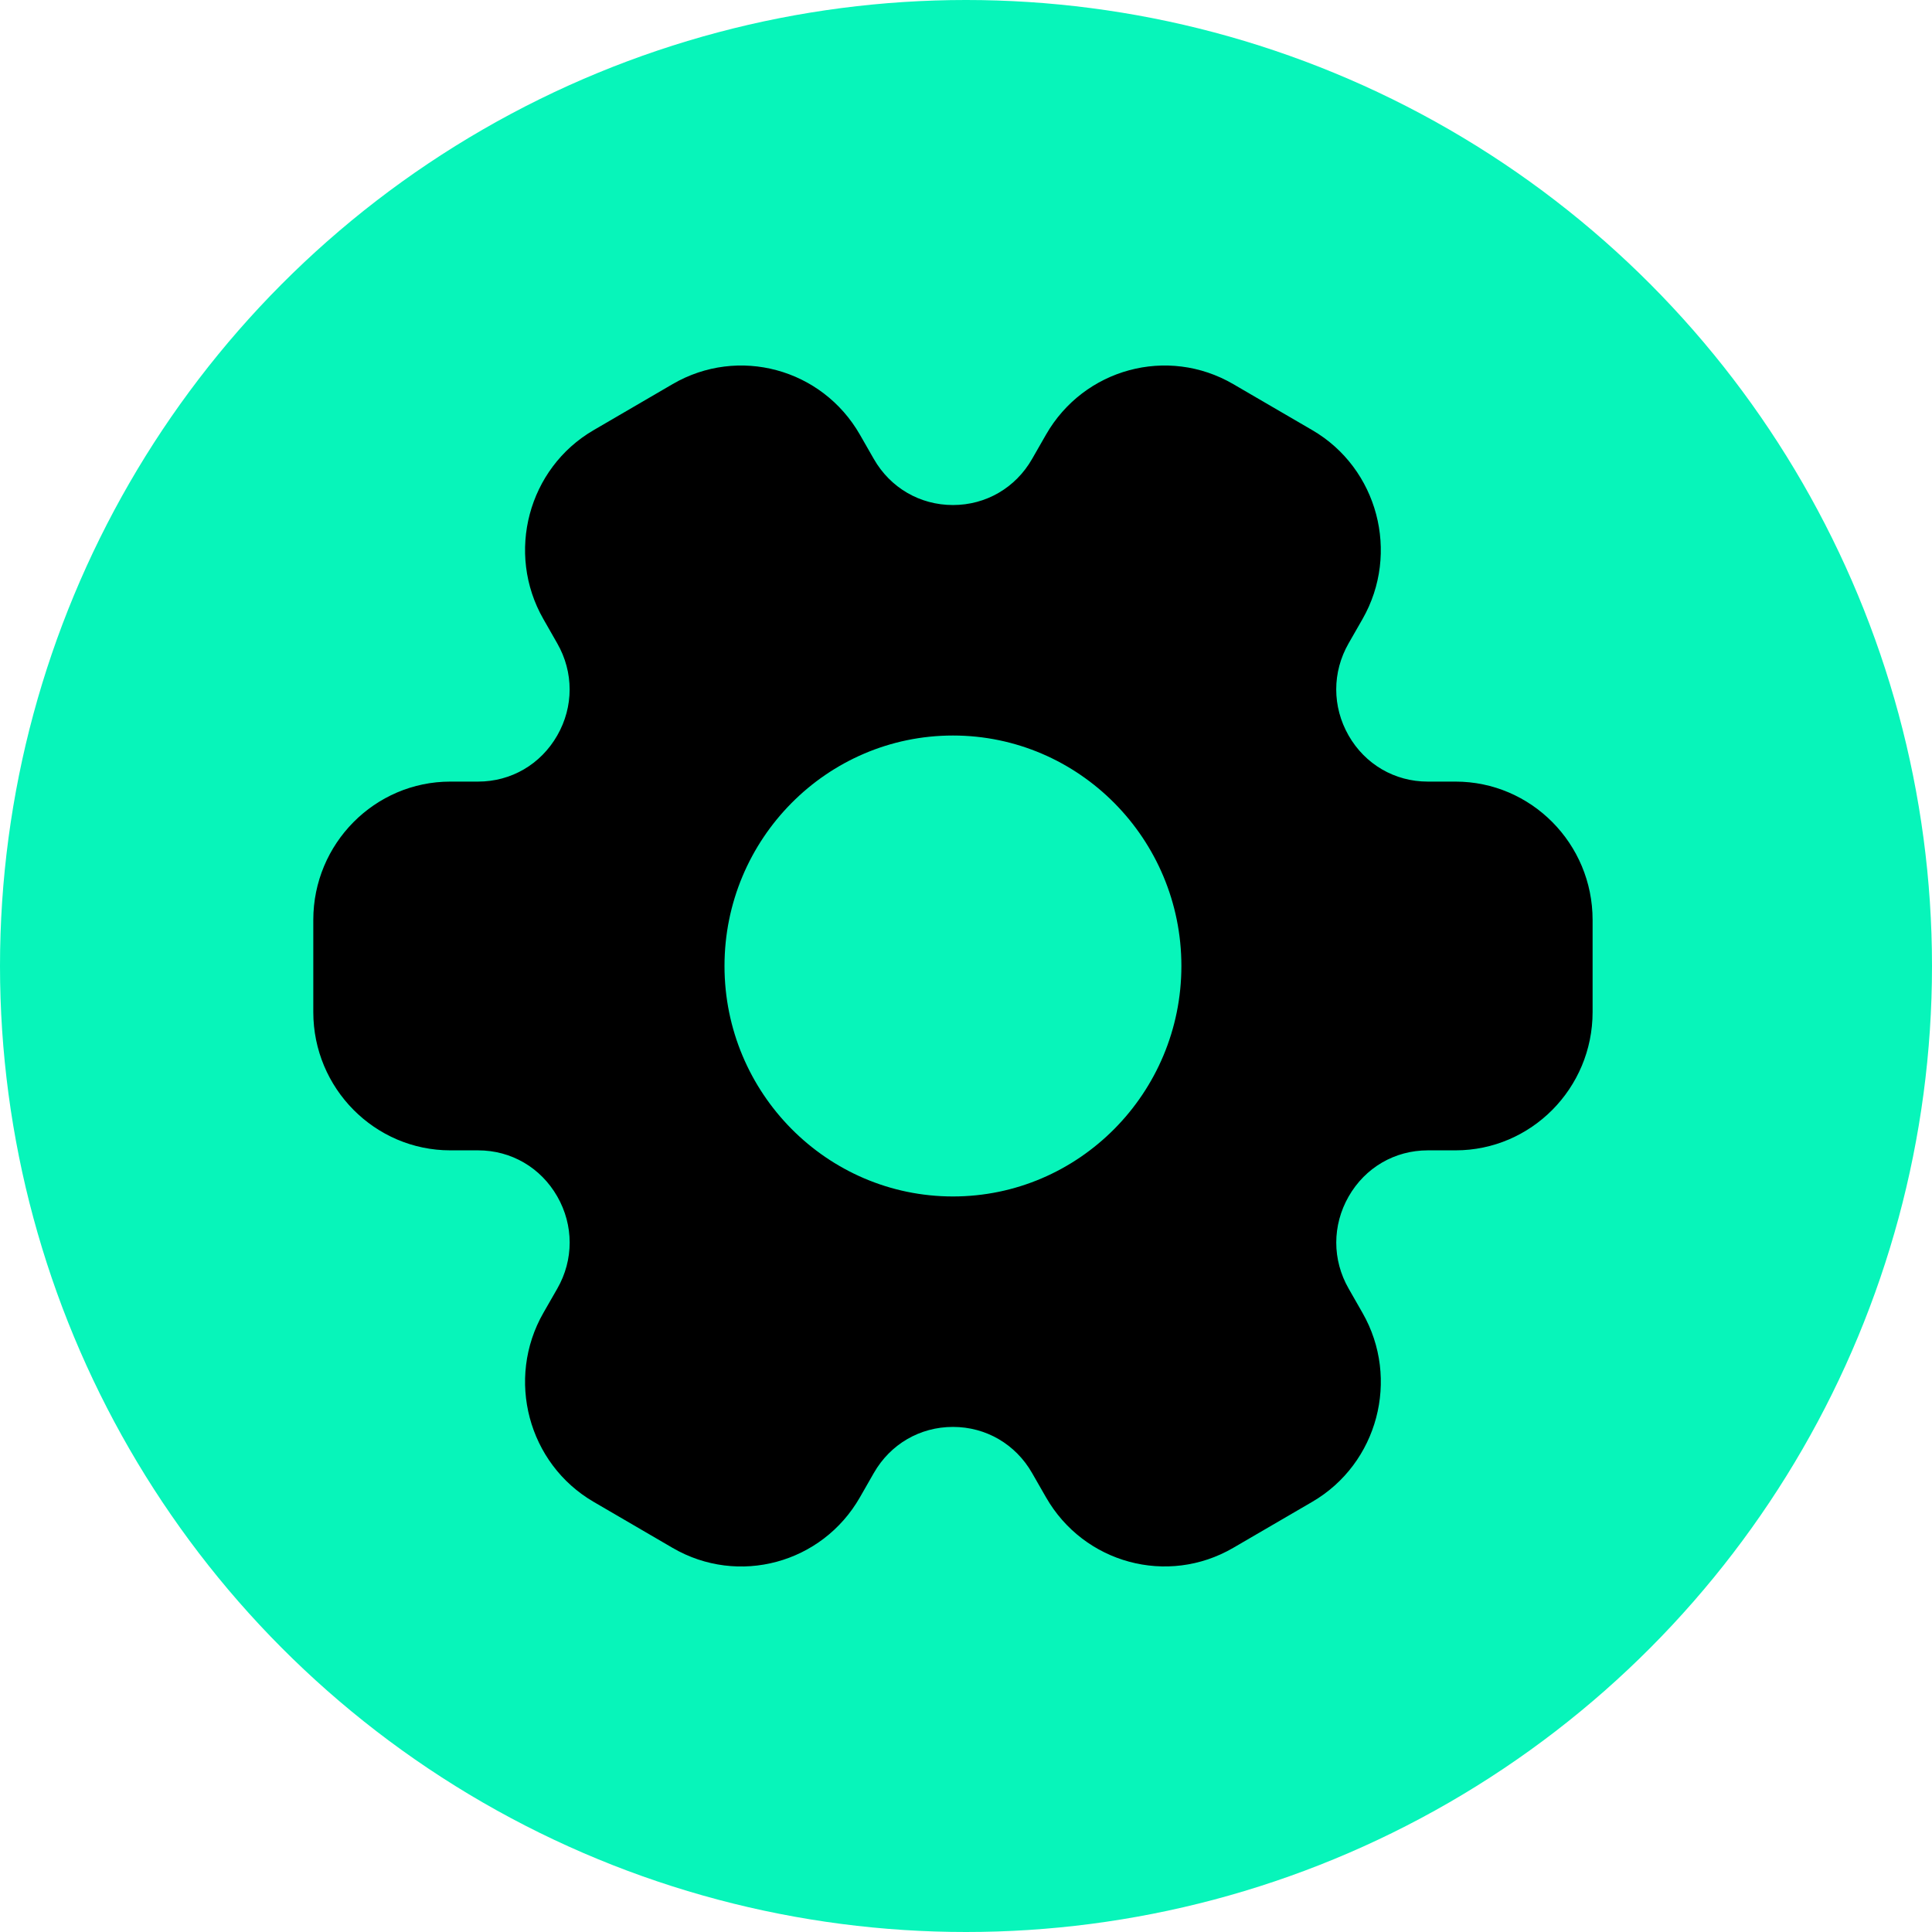
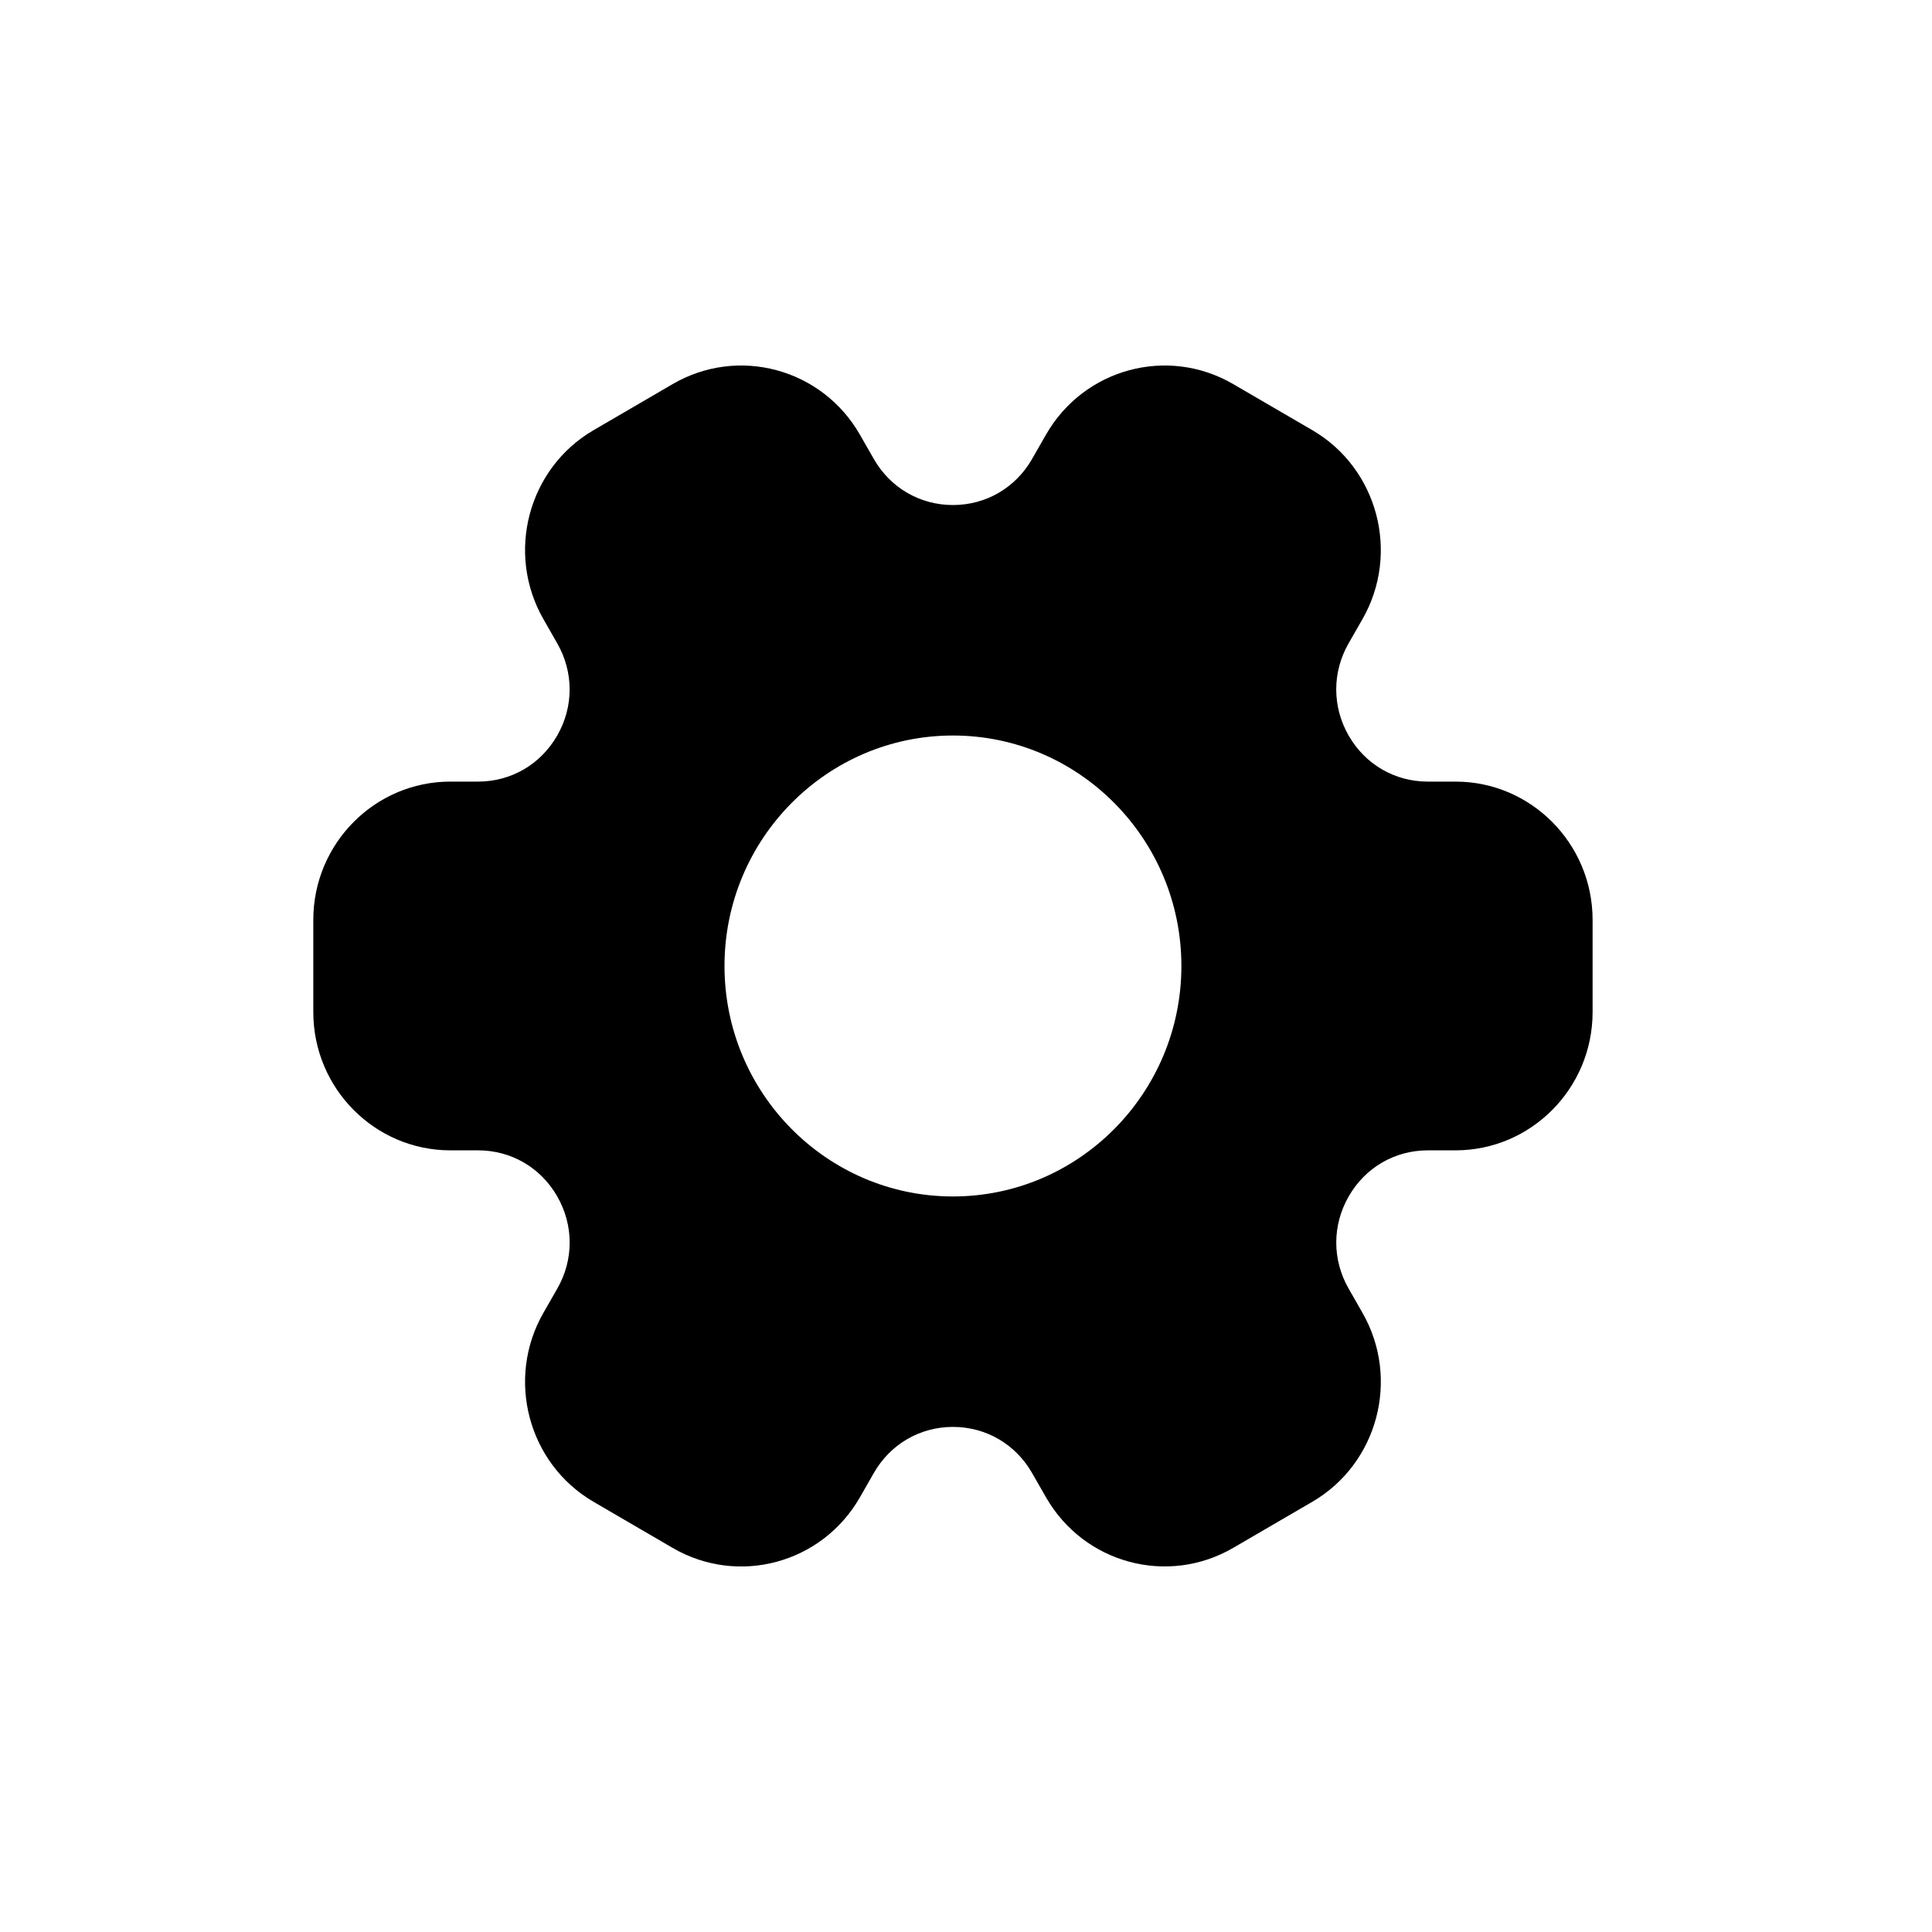
<svg xmlns="http://www.w3.org/2000/svg" width="74" height="74" viewBox="0 0 74 74" fill="none">
-   <circle cx="37" cy="37" r="37" fill="#07F5BA" />
  <path d="M40.063 16.65L39.531 17.579C38.899 18.684 37.765 19.344 36.5 19.344C35.235 19.344 34.101 18.684 33.469 17.579L32.937 16.65C31.485 14.115 28.279 13.248 25.765 14.711L22.735 16.477C20.227 17.937 19.366 21.184 20.813 23.712L21.343 24.641C21.977 25.746 21.977 27.068 21.343 28.172C20.71 29.277 19.578 29.937 18.312 29.937L17.25 29.937C14.355 29.937 12 32.313 12 35.234L12 38.765C12 41.685 14.355 44.061 17.25 44.061L18.314 44.061C19.579 44.061 20.712 44.721 21.345 45.827C21.977 46.932 21.979 48.252 21.345 49.358L20.813 50.286C19.366 52.815 20.227 56.061 22.735 57.523L25.765 59.289C28.279 60.752 31.486 59.885 32.937 57.35L33.469 56.42C34.101 55.315 35.235 54.654 36.5 54.654C37.765 54.654 38.899 55.315 39.531 56.42L40.063 57.348C41.514 59.884 44.721 60.75 47.234 59.287L50.266 57.521C52.773 56.059 53.634 52.813 52.187 50.286L51.657 49.358C51.022 48.252 51.025 46.932 51.657 45.827C52.29 44.721 53.422 44.061 54.688 44.061L55.75 44.061C58.645 44.061 61 41.685 61 38.765L61 35.234C61 32.313 58.645 29.937 55.75 29.937L54.686 29.937C53.421 29.937 52.288 29.277 51.655 28.172C51.023 27.068 51.022 25.746 51.655 24.641L52.187 23.712C53.633 21.184 52.772 17.937 50.266 16.477L47.234 14.711C44.721 13.248 41.514 14.115 40.063 16.65ZM45.25 36.999C45.25 41.867 41.325 45.827 36.5 45.827C31.675 45.827 27.75 41.867 27.75 36.999C27.75 32.132 31.675 28.172 36.5 28.172C41.325 28.172 45.25 32.132 45.25 36.999Z" fill="black" />
</svg>